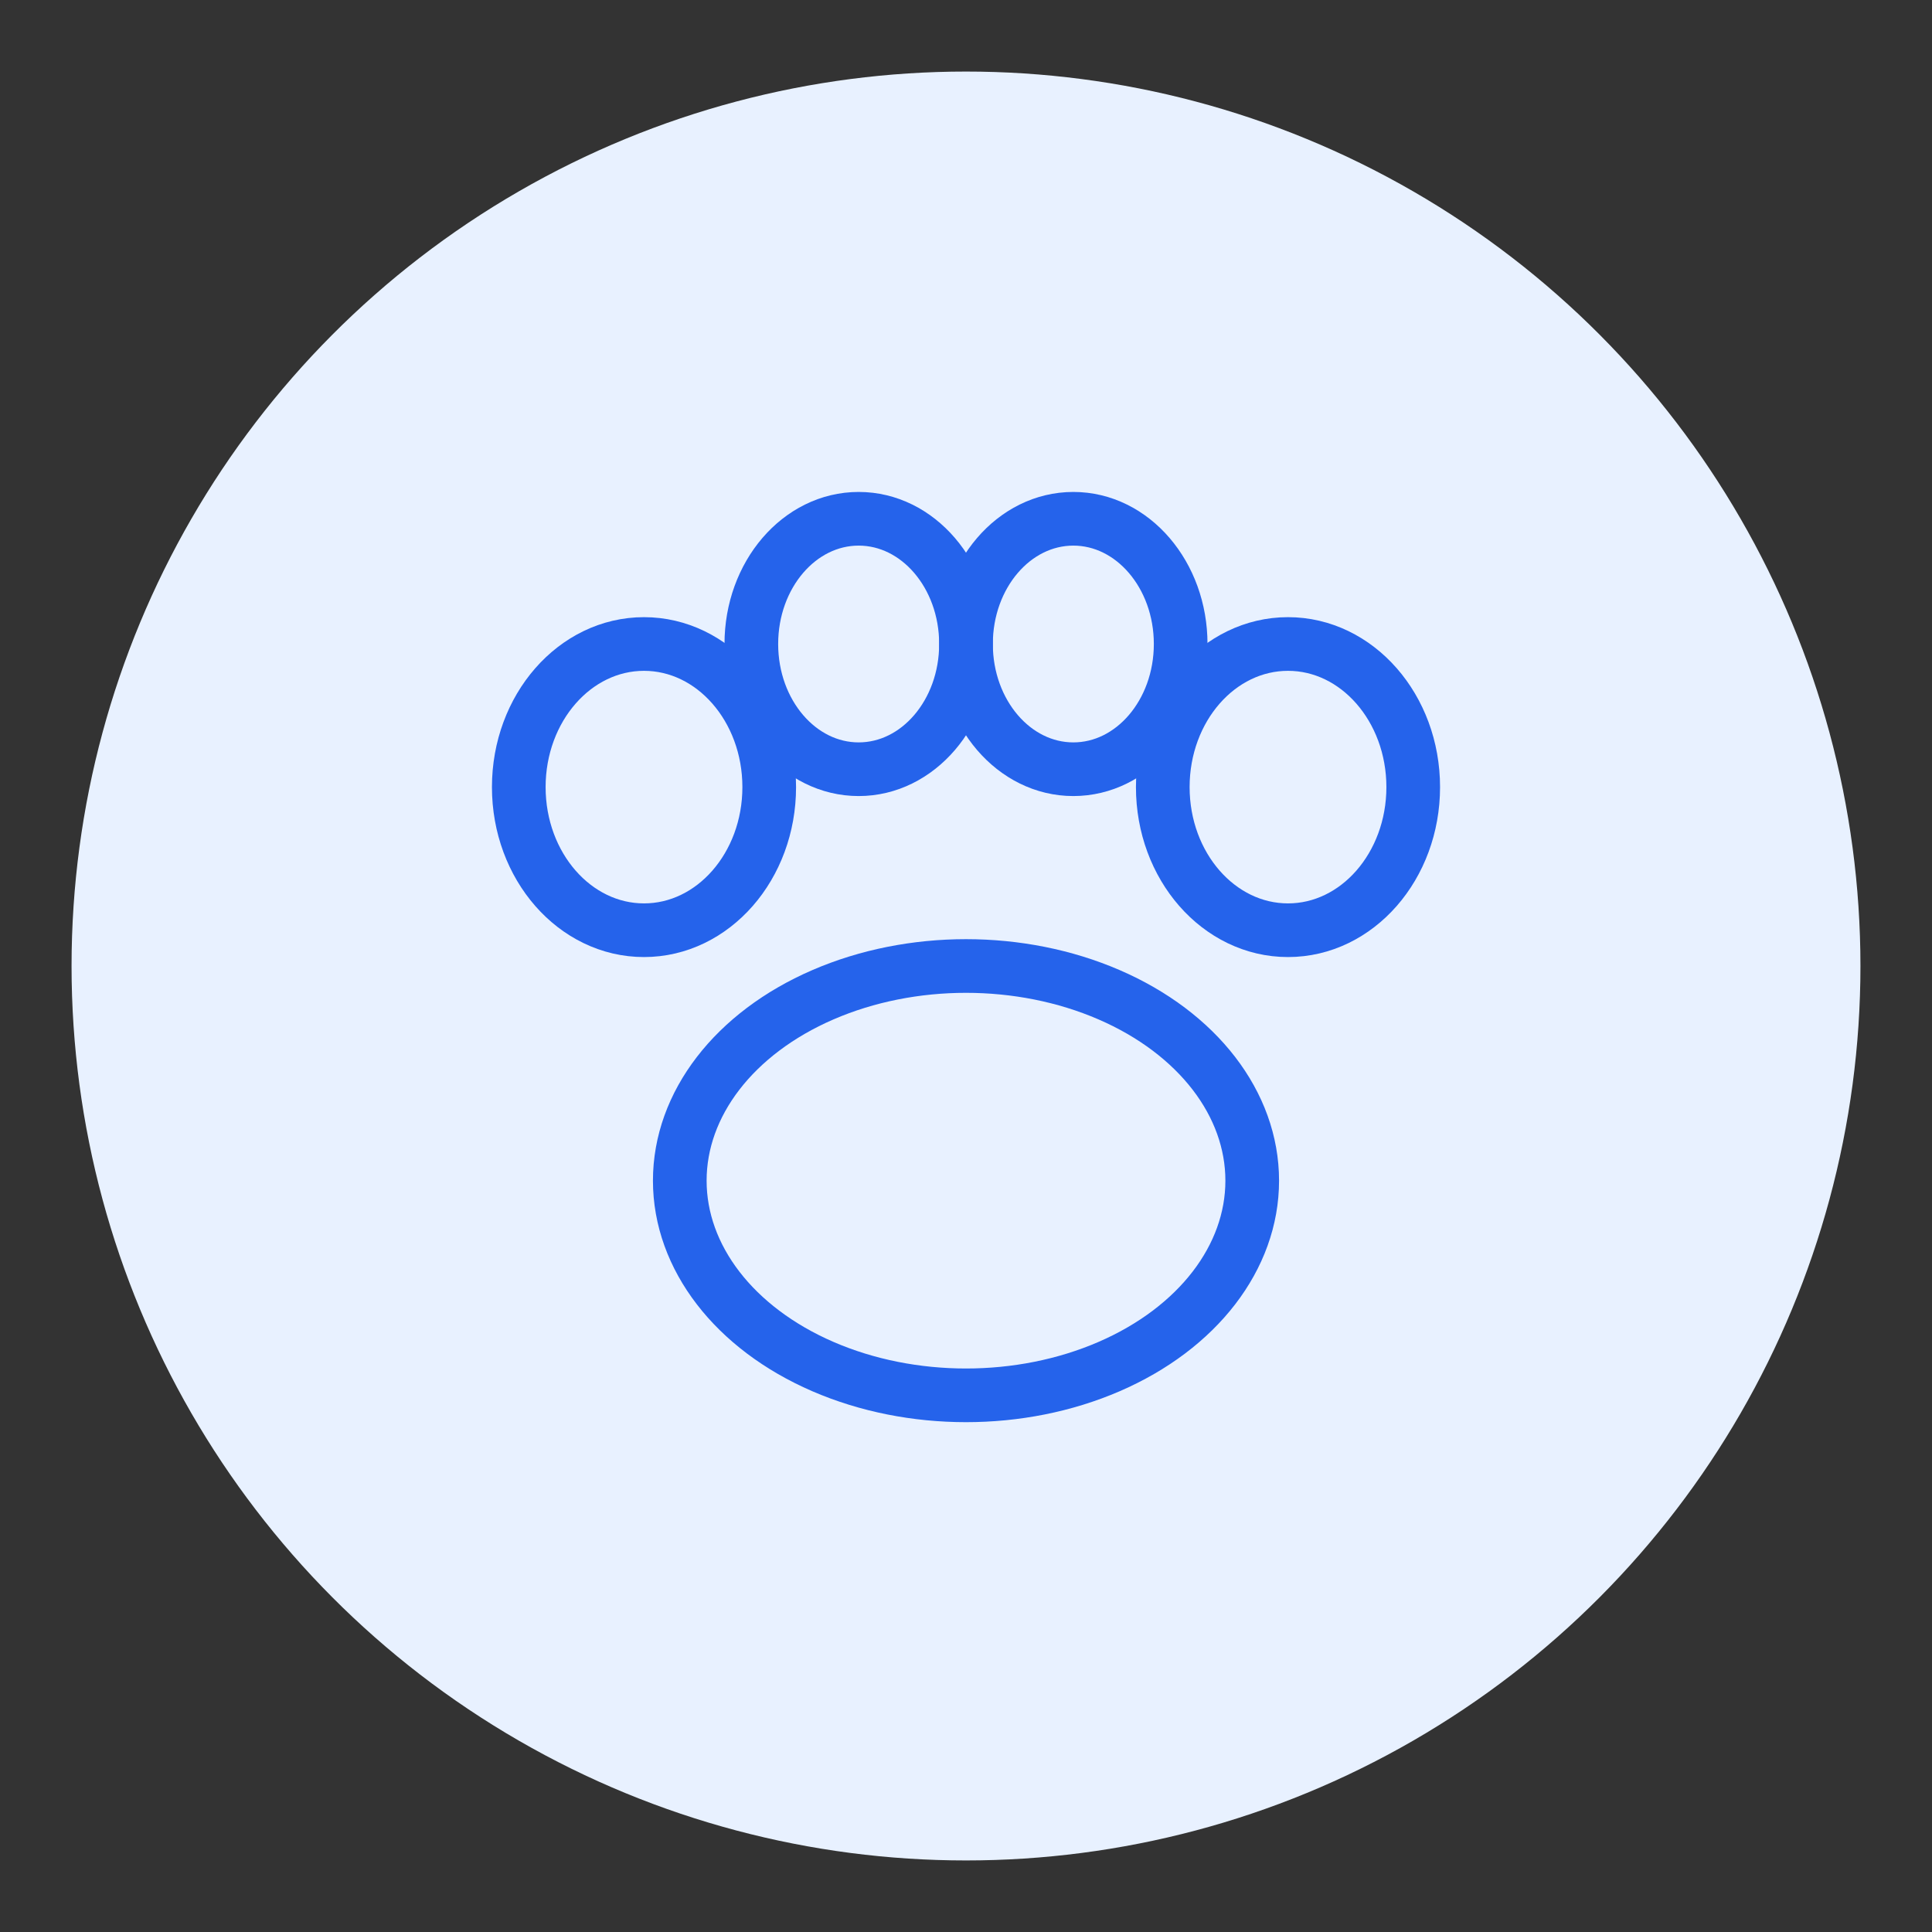
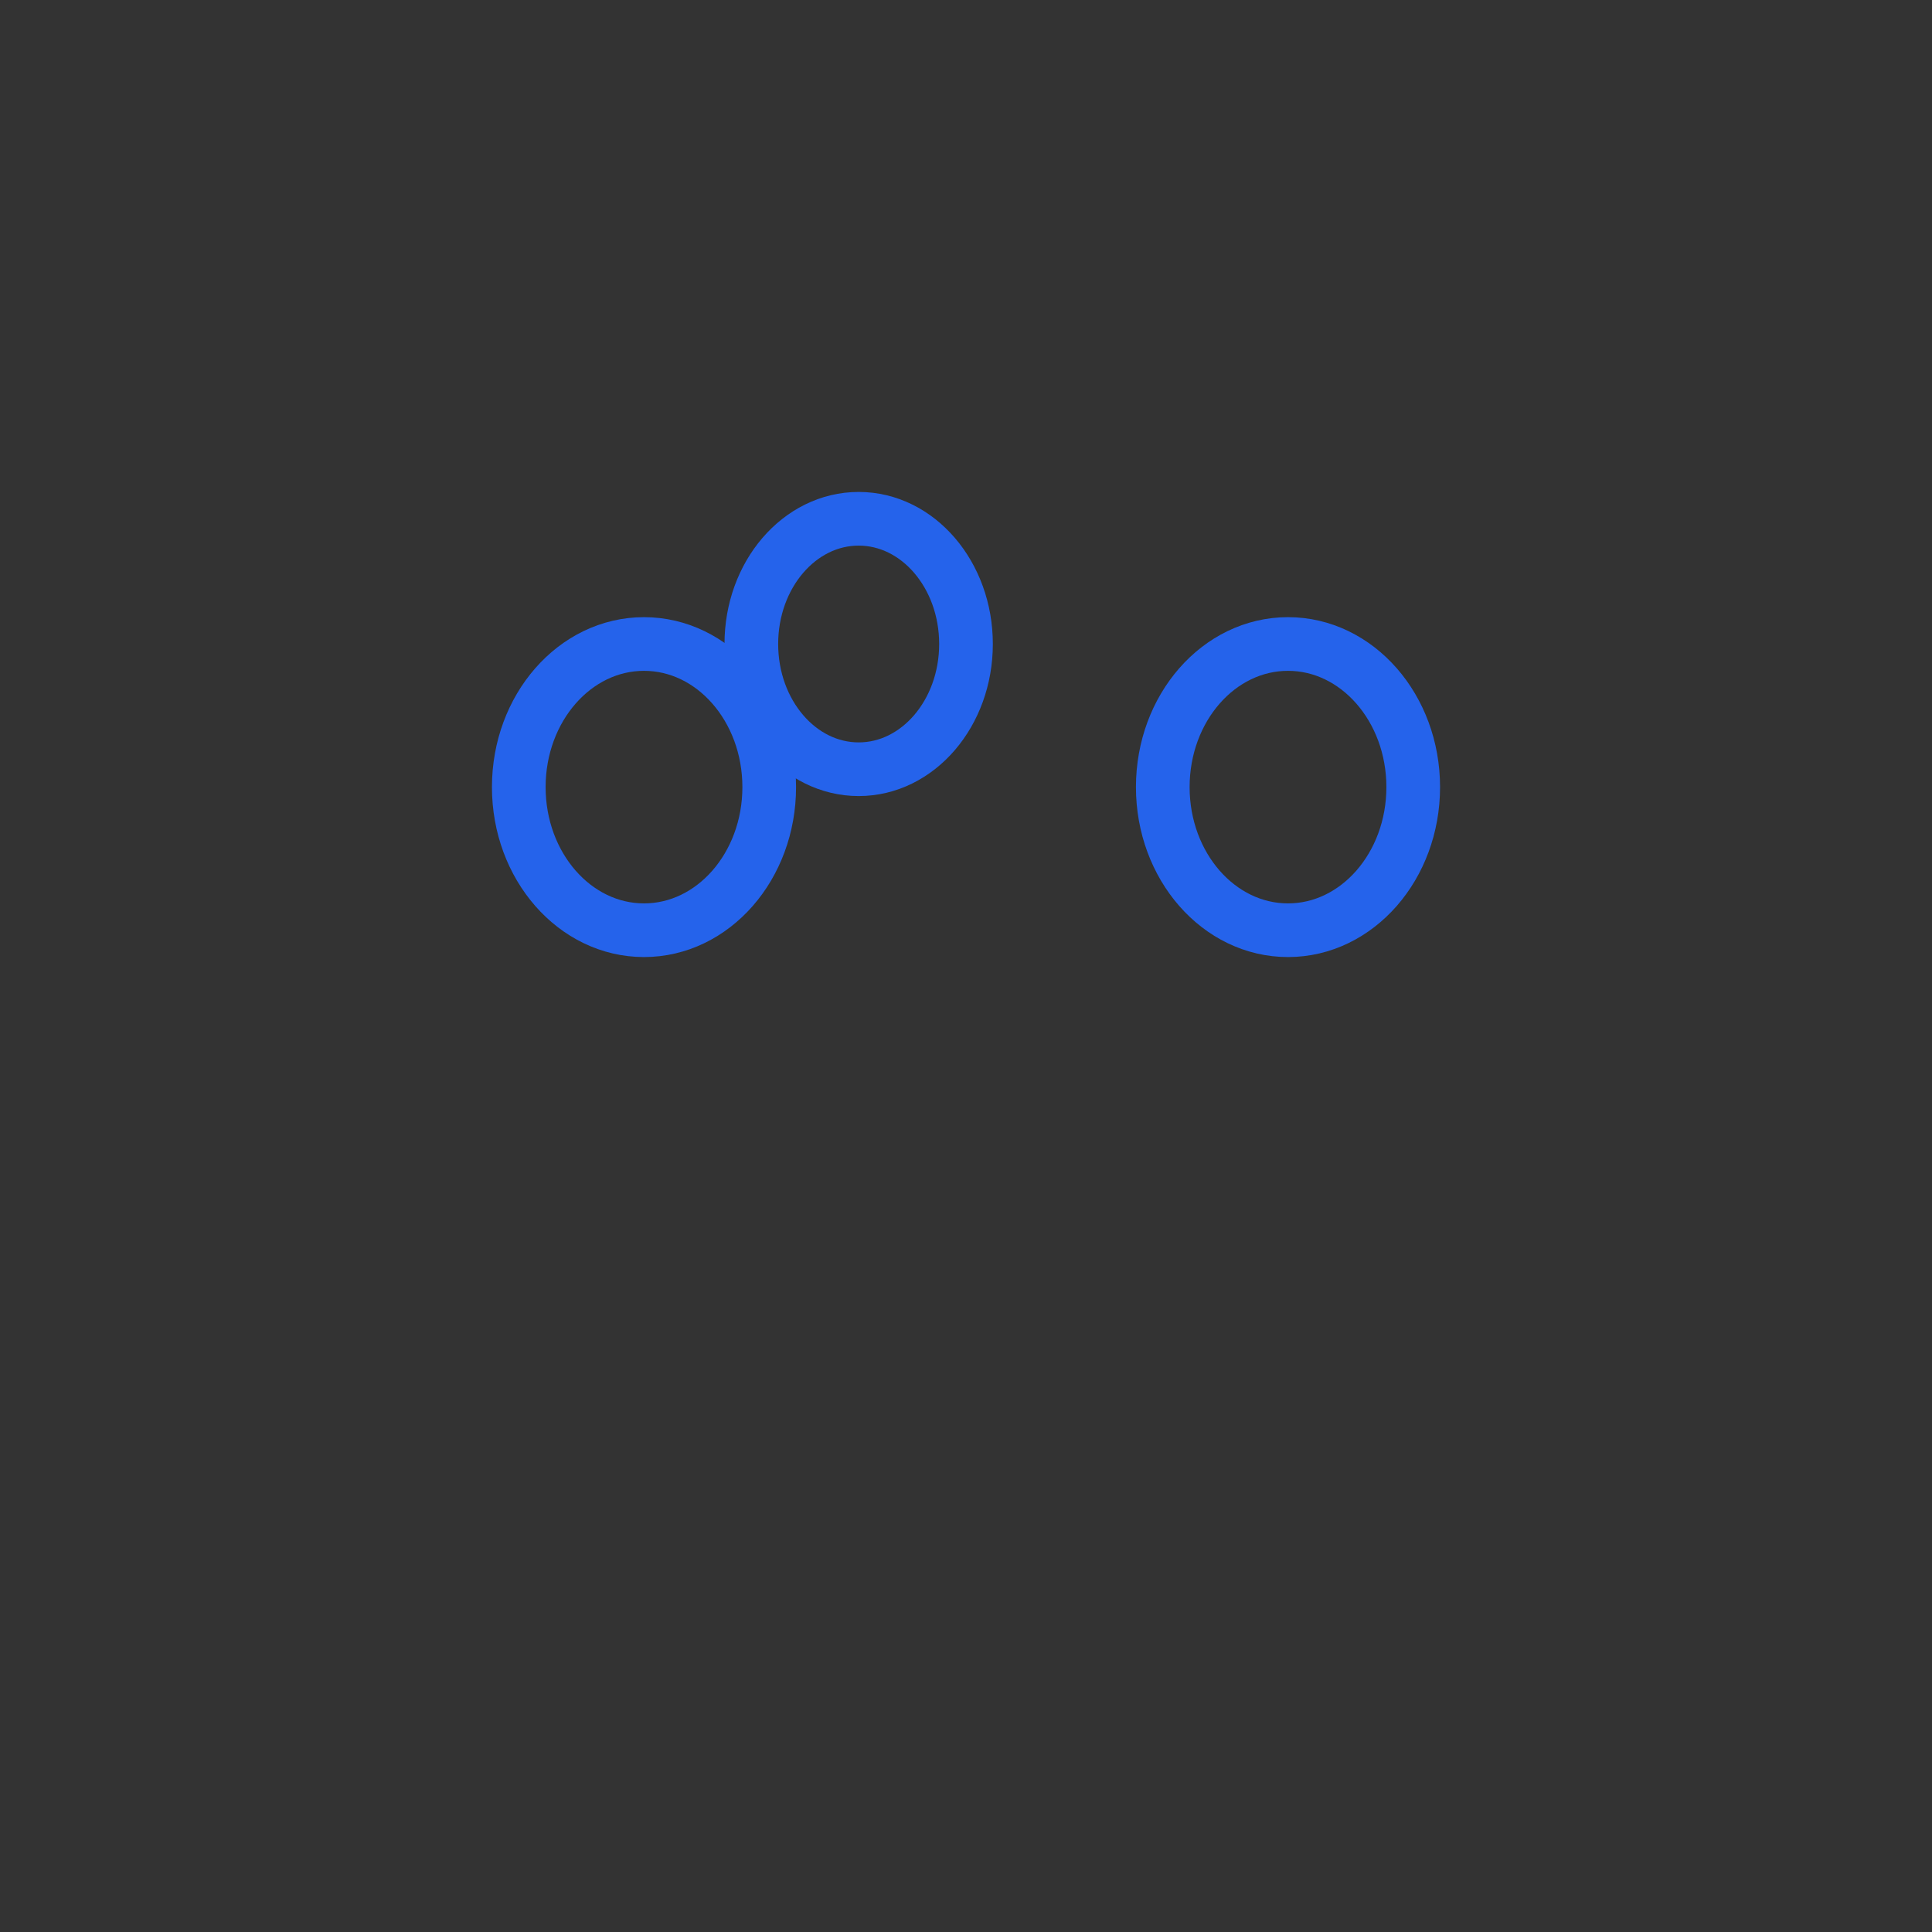
<svg xmlns="http://www.w3.org/2000/svg" width="54" height="54" viewBox="0 0 54 54" fill="none">
  <rect x="0" y="0" width="54" height="54" fill="#333333" stroke="none" />
-   <circle cx="27" cy="27" r="25" fill="#E8F1FF" />
  <g stroke="#2563EB" stroke-width="1.5" stroke-linecap="round" stroke-linejoin="round" fill="none">
-     <ellipse cx="27" cy="33" rx="8" ry="6" />
    <ellipse cx="18" cy="22" rx="3.5" ry="4" />
    <ellipse cx="24" cy="18" rx="3" ry="3.5" />
-     <ellipse cx="30" cy="18" rx="3" ry="3.5" />
    <ellipse cx="36" cy="22" rx="3.5" ry="4" />
  </g>
</svg>